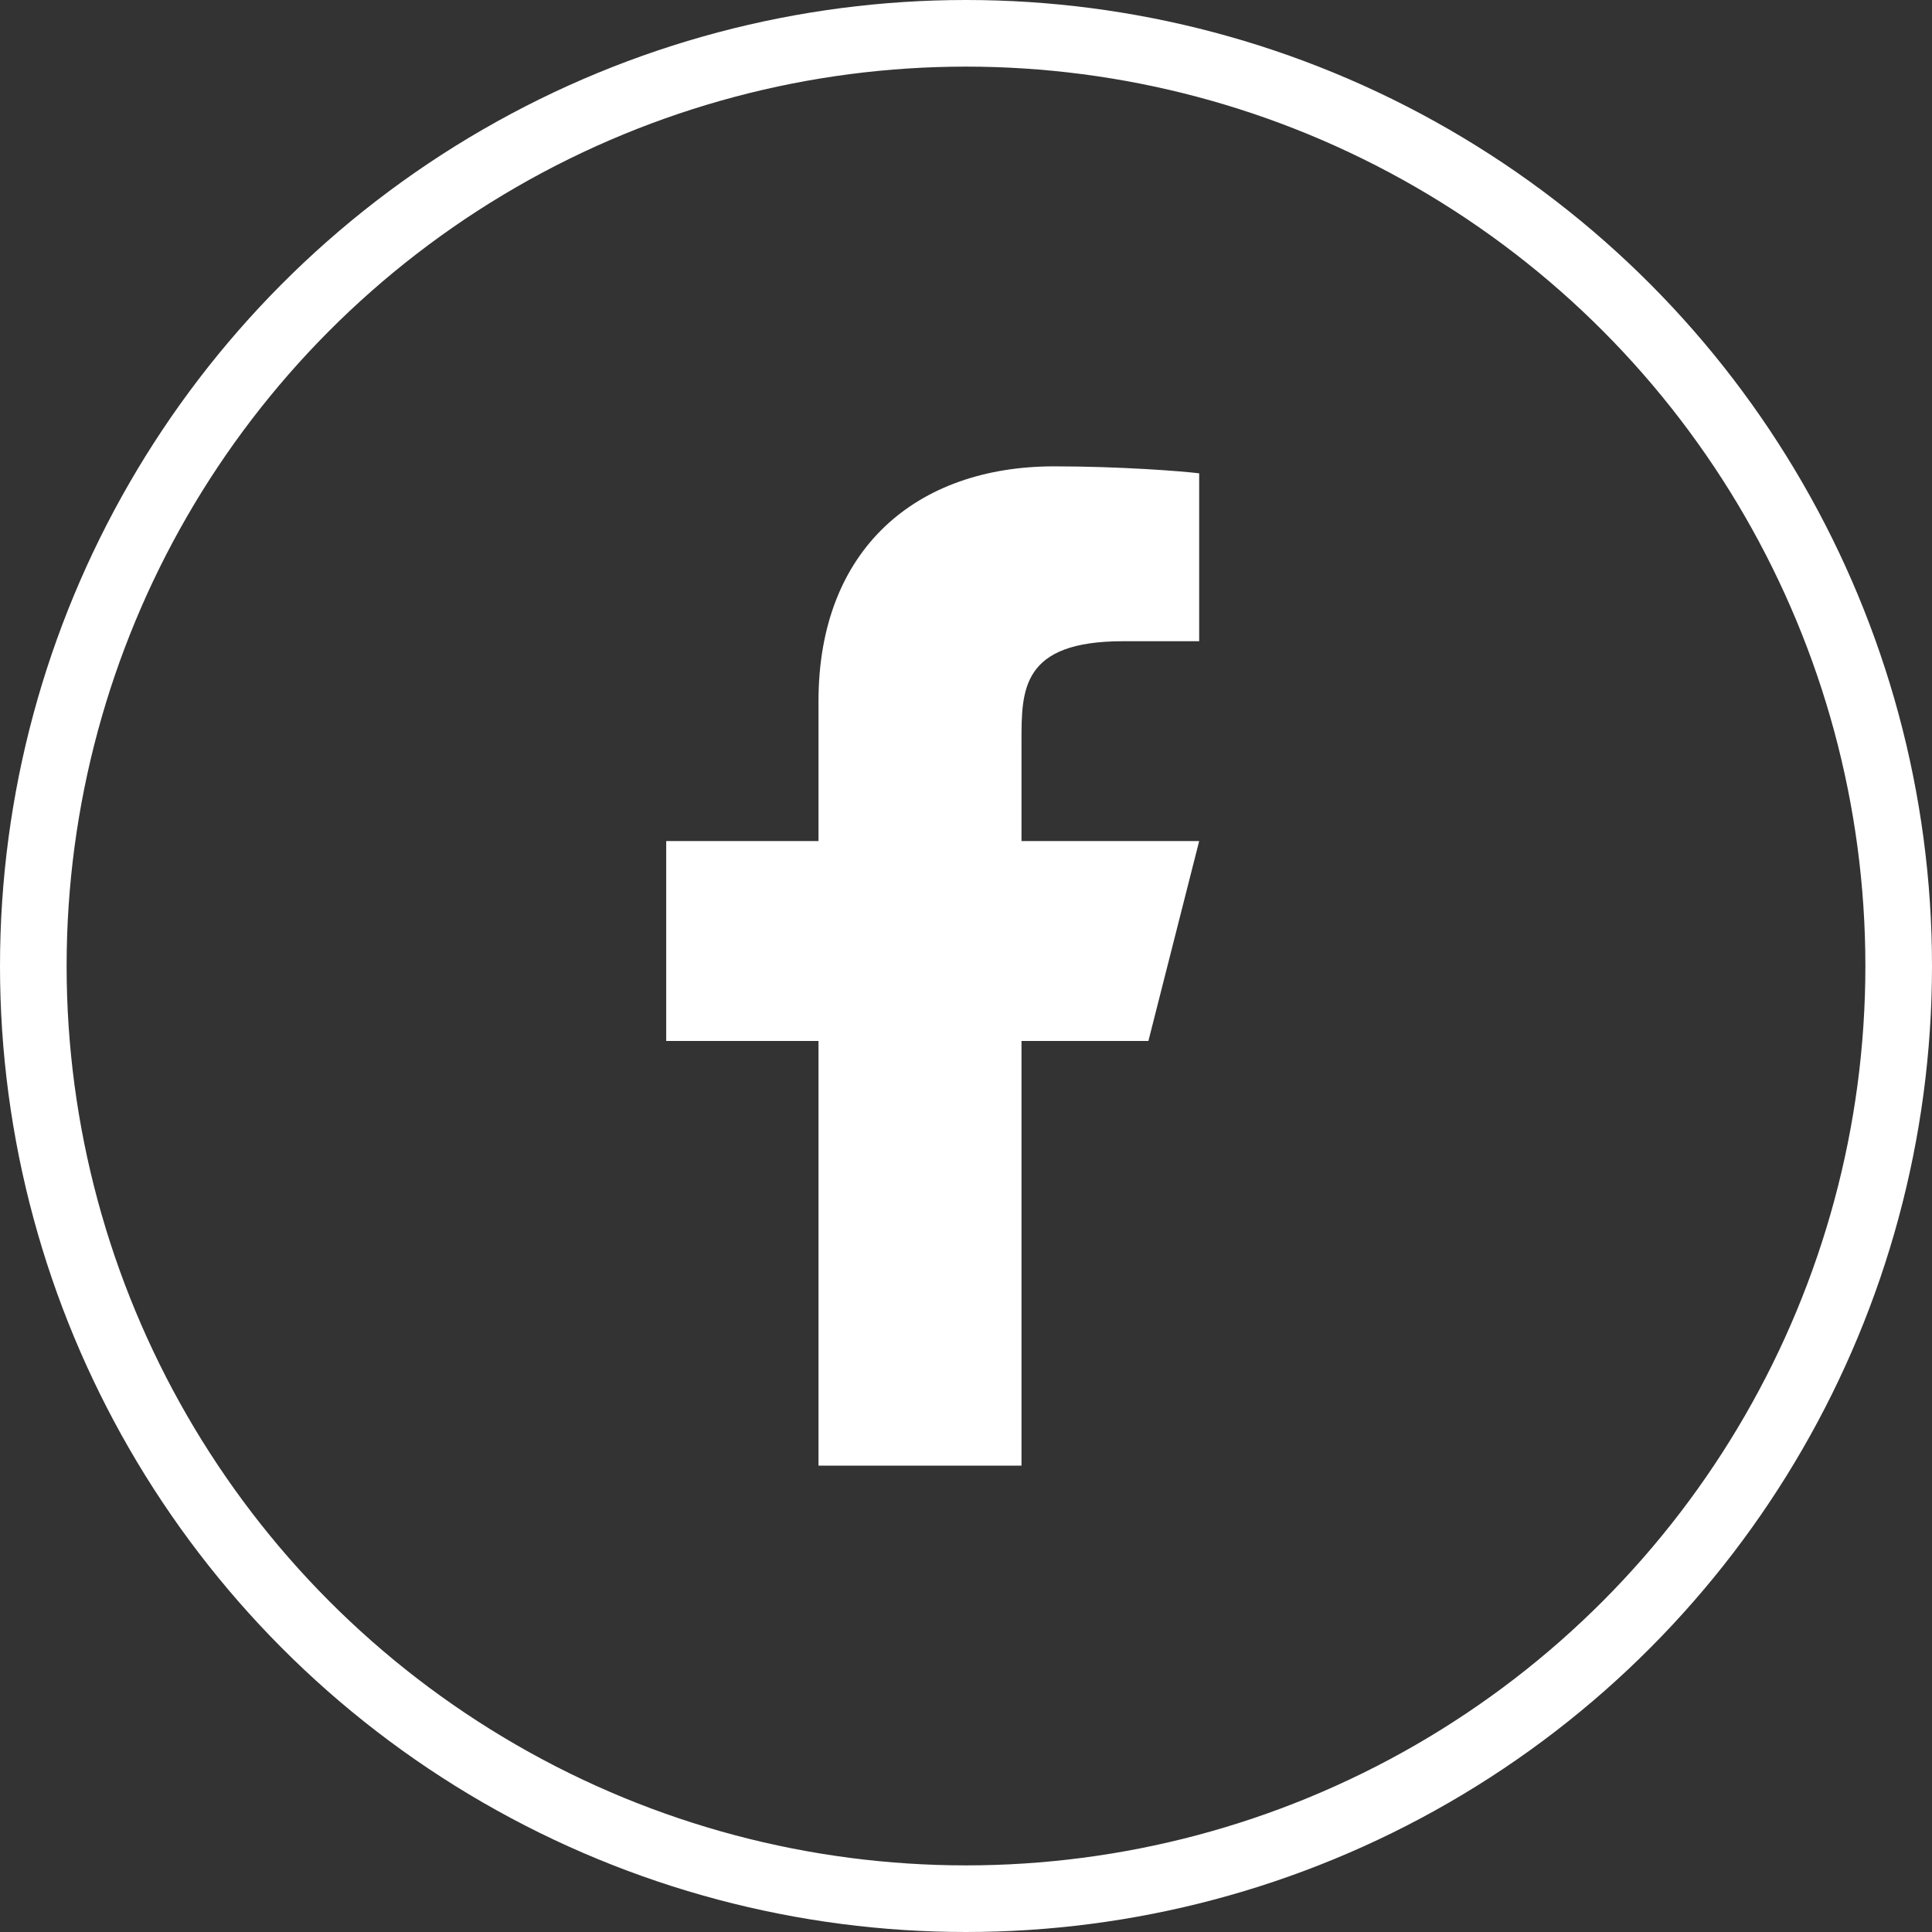
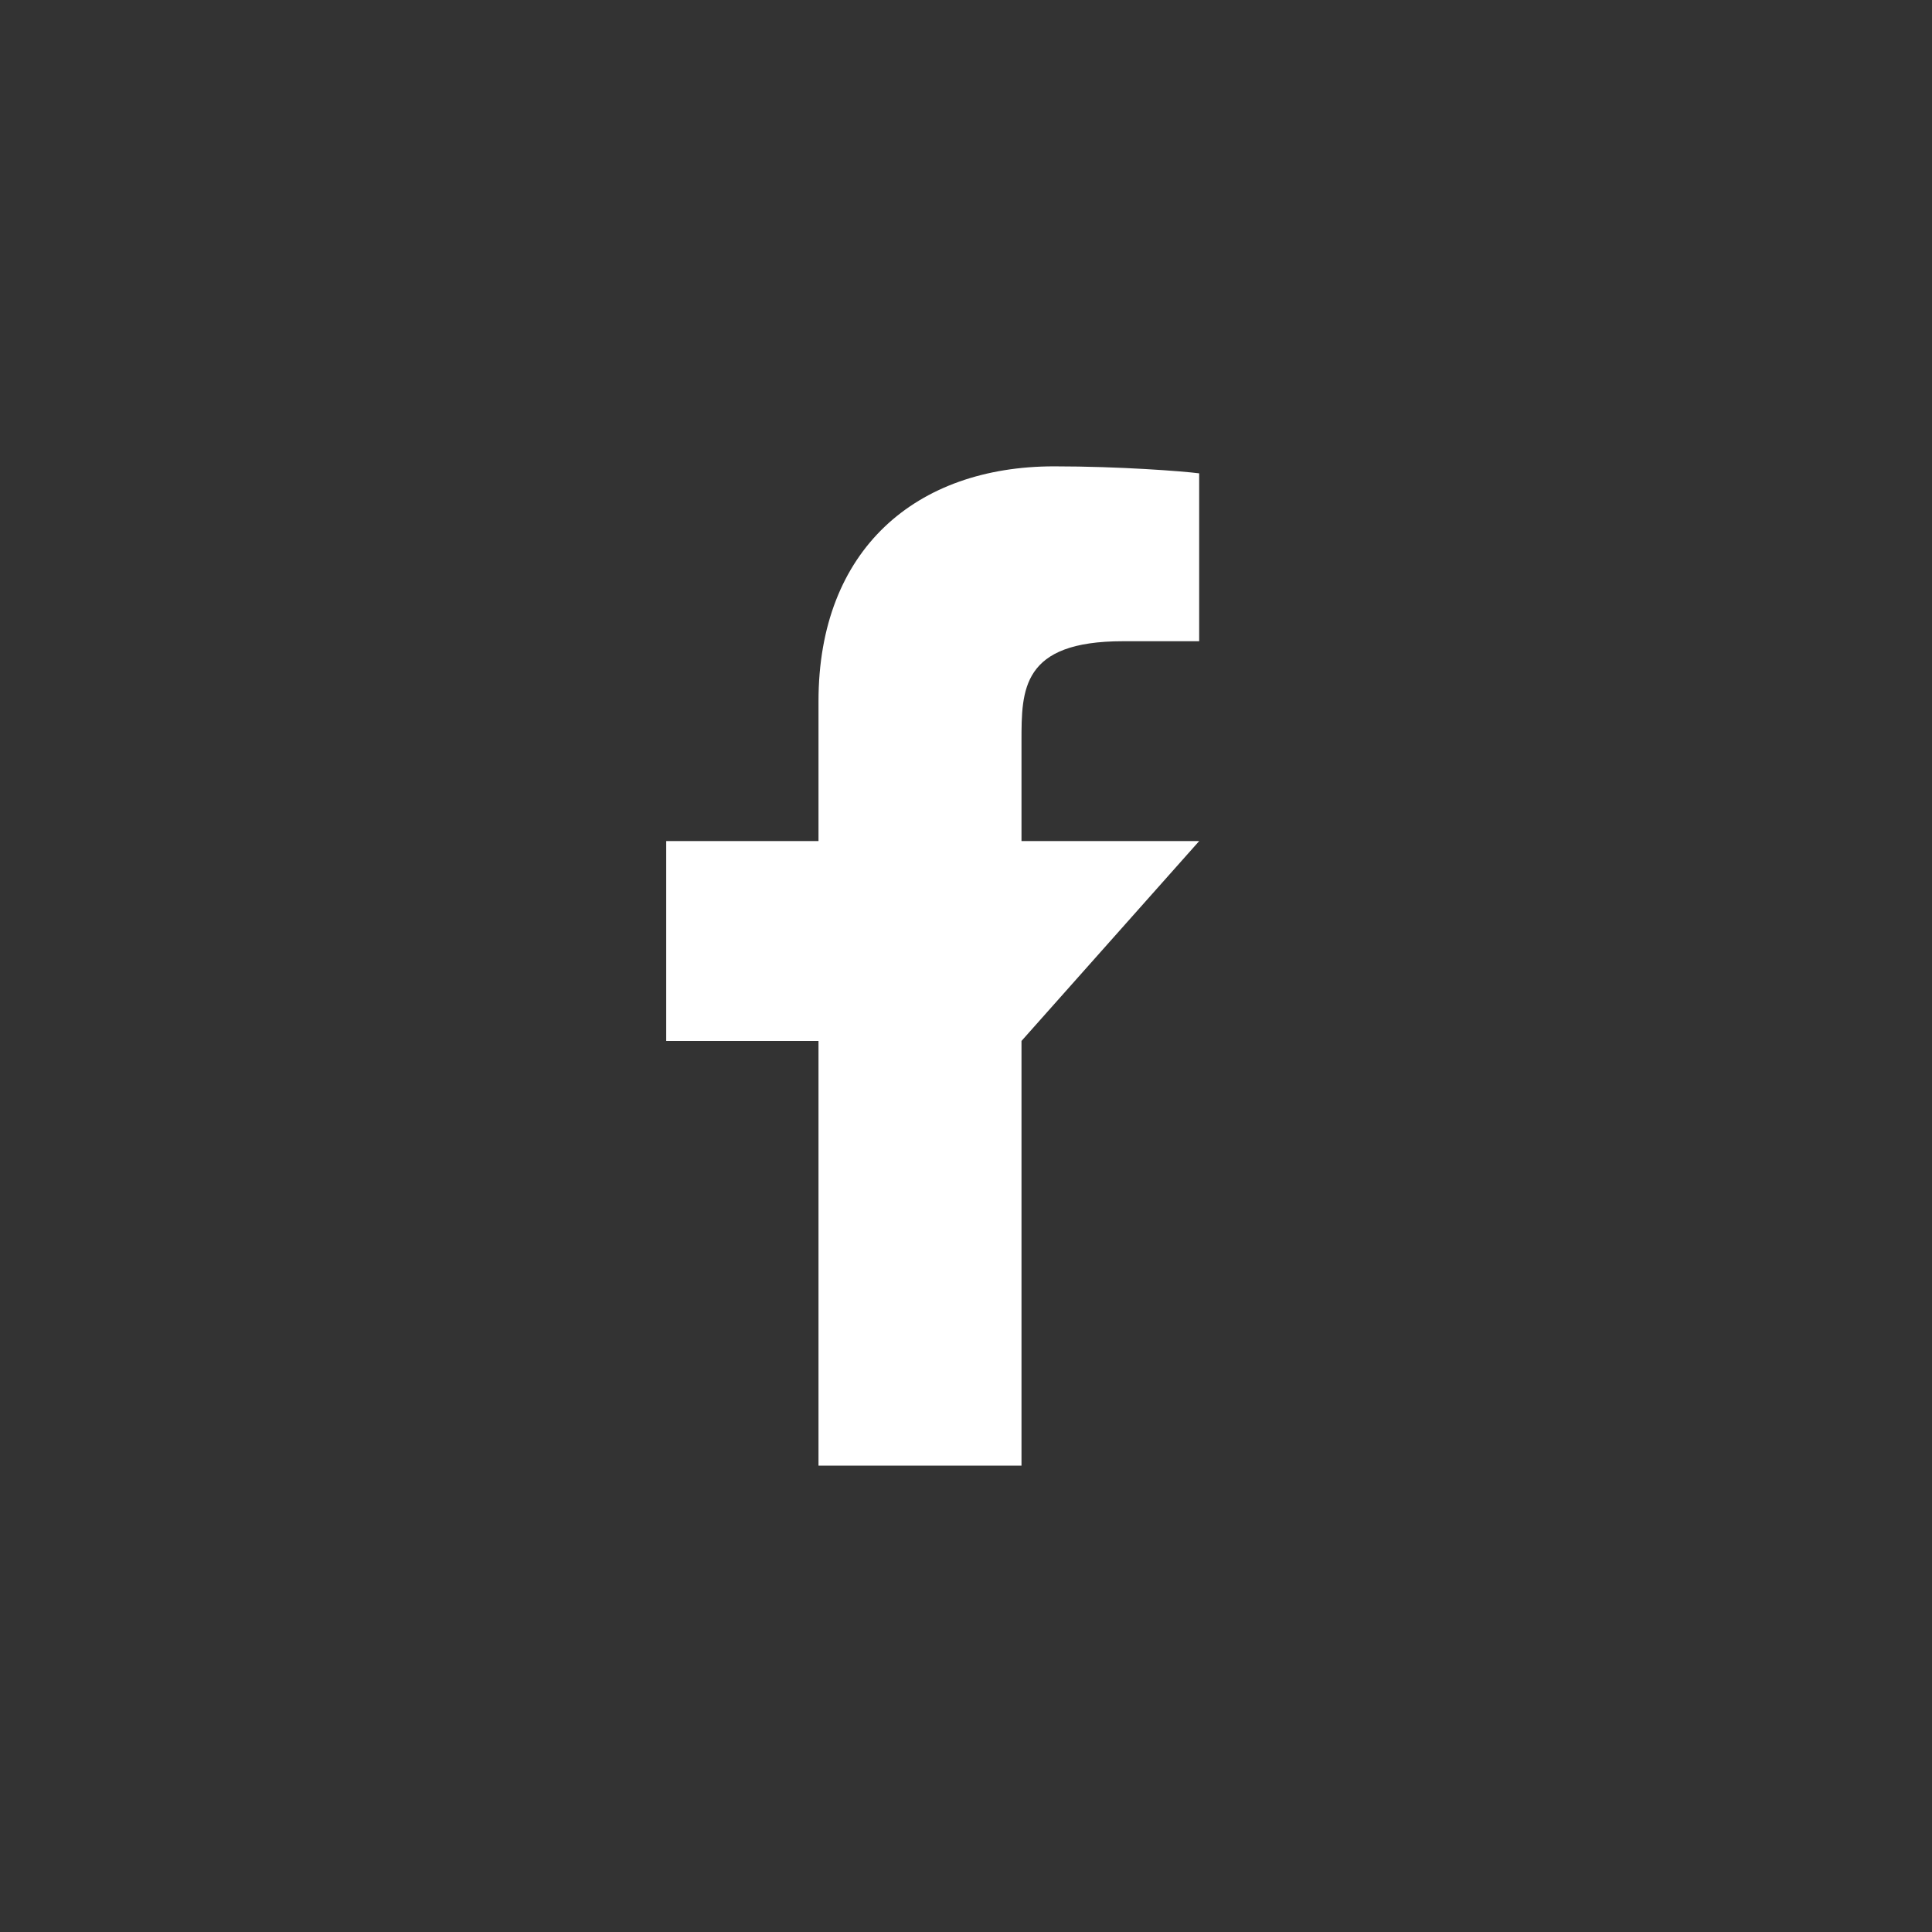
<svg xmlns="http://www.w3.org/2000/svg" width="29" height="29" viewBox="0 0 29 29" fill="none">
  <rect x="0" y="0" width="29" height="29" fill="#333333" stroke="none" />
-   <circle cx="14.5" cy="14.5" r="14" stroke="white" />
-   <path d="M15.333 15.625H17.238L18 12.625H15.333V11.125C15.333 10.352 15.333 9.625 16.857 9.625H18V7.105C17.752 7.073 16.814 7 15.823 7C13.755 7 12.286 8.243 12.286 10.525V12.625H10V15.625H12.286V22H15.333V15.625Z" fill="white" />
+   <path d="M15.333 15.625L18 12.625H15.333V11.125C15.333 10.352 15.333 9.625 16.857 9.625H18V7.105C17.752 7.073 16.814 7 15.823 7C13.755 7 12.286 8.243 12.286 10.525V12.625H10V15.625H12.286V22H15.333V15.625Z" fill="white" />
</svg>